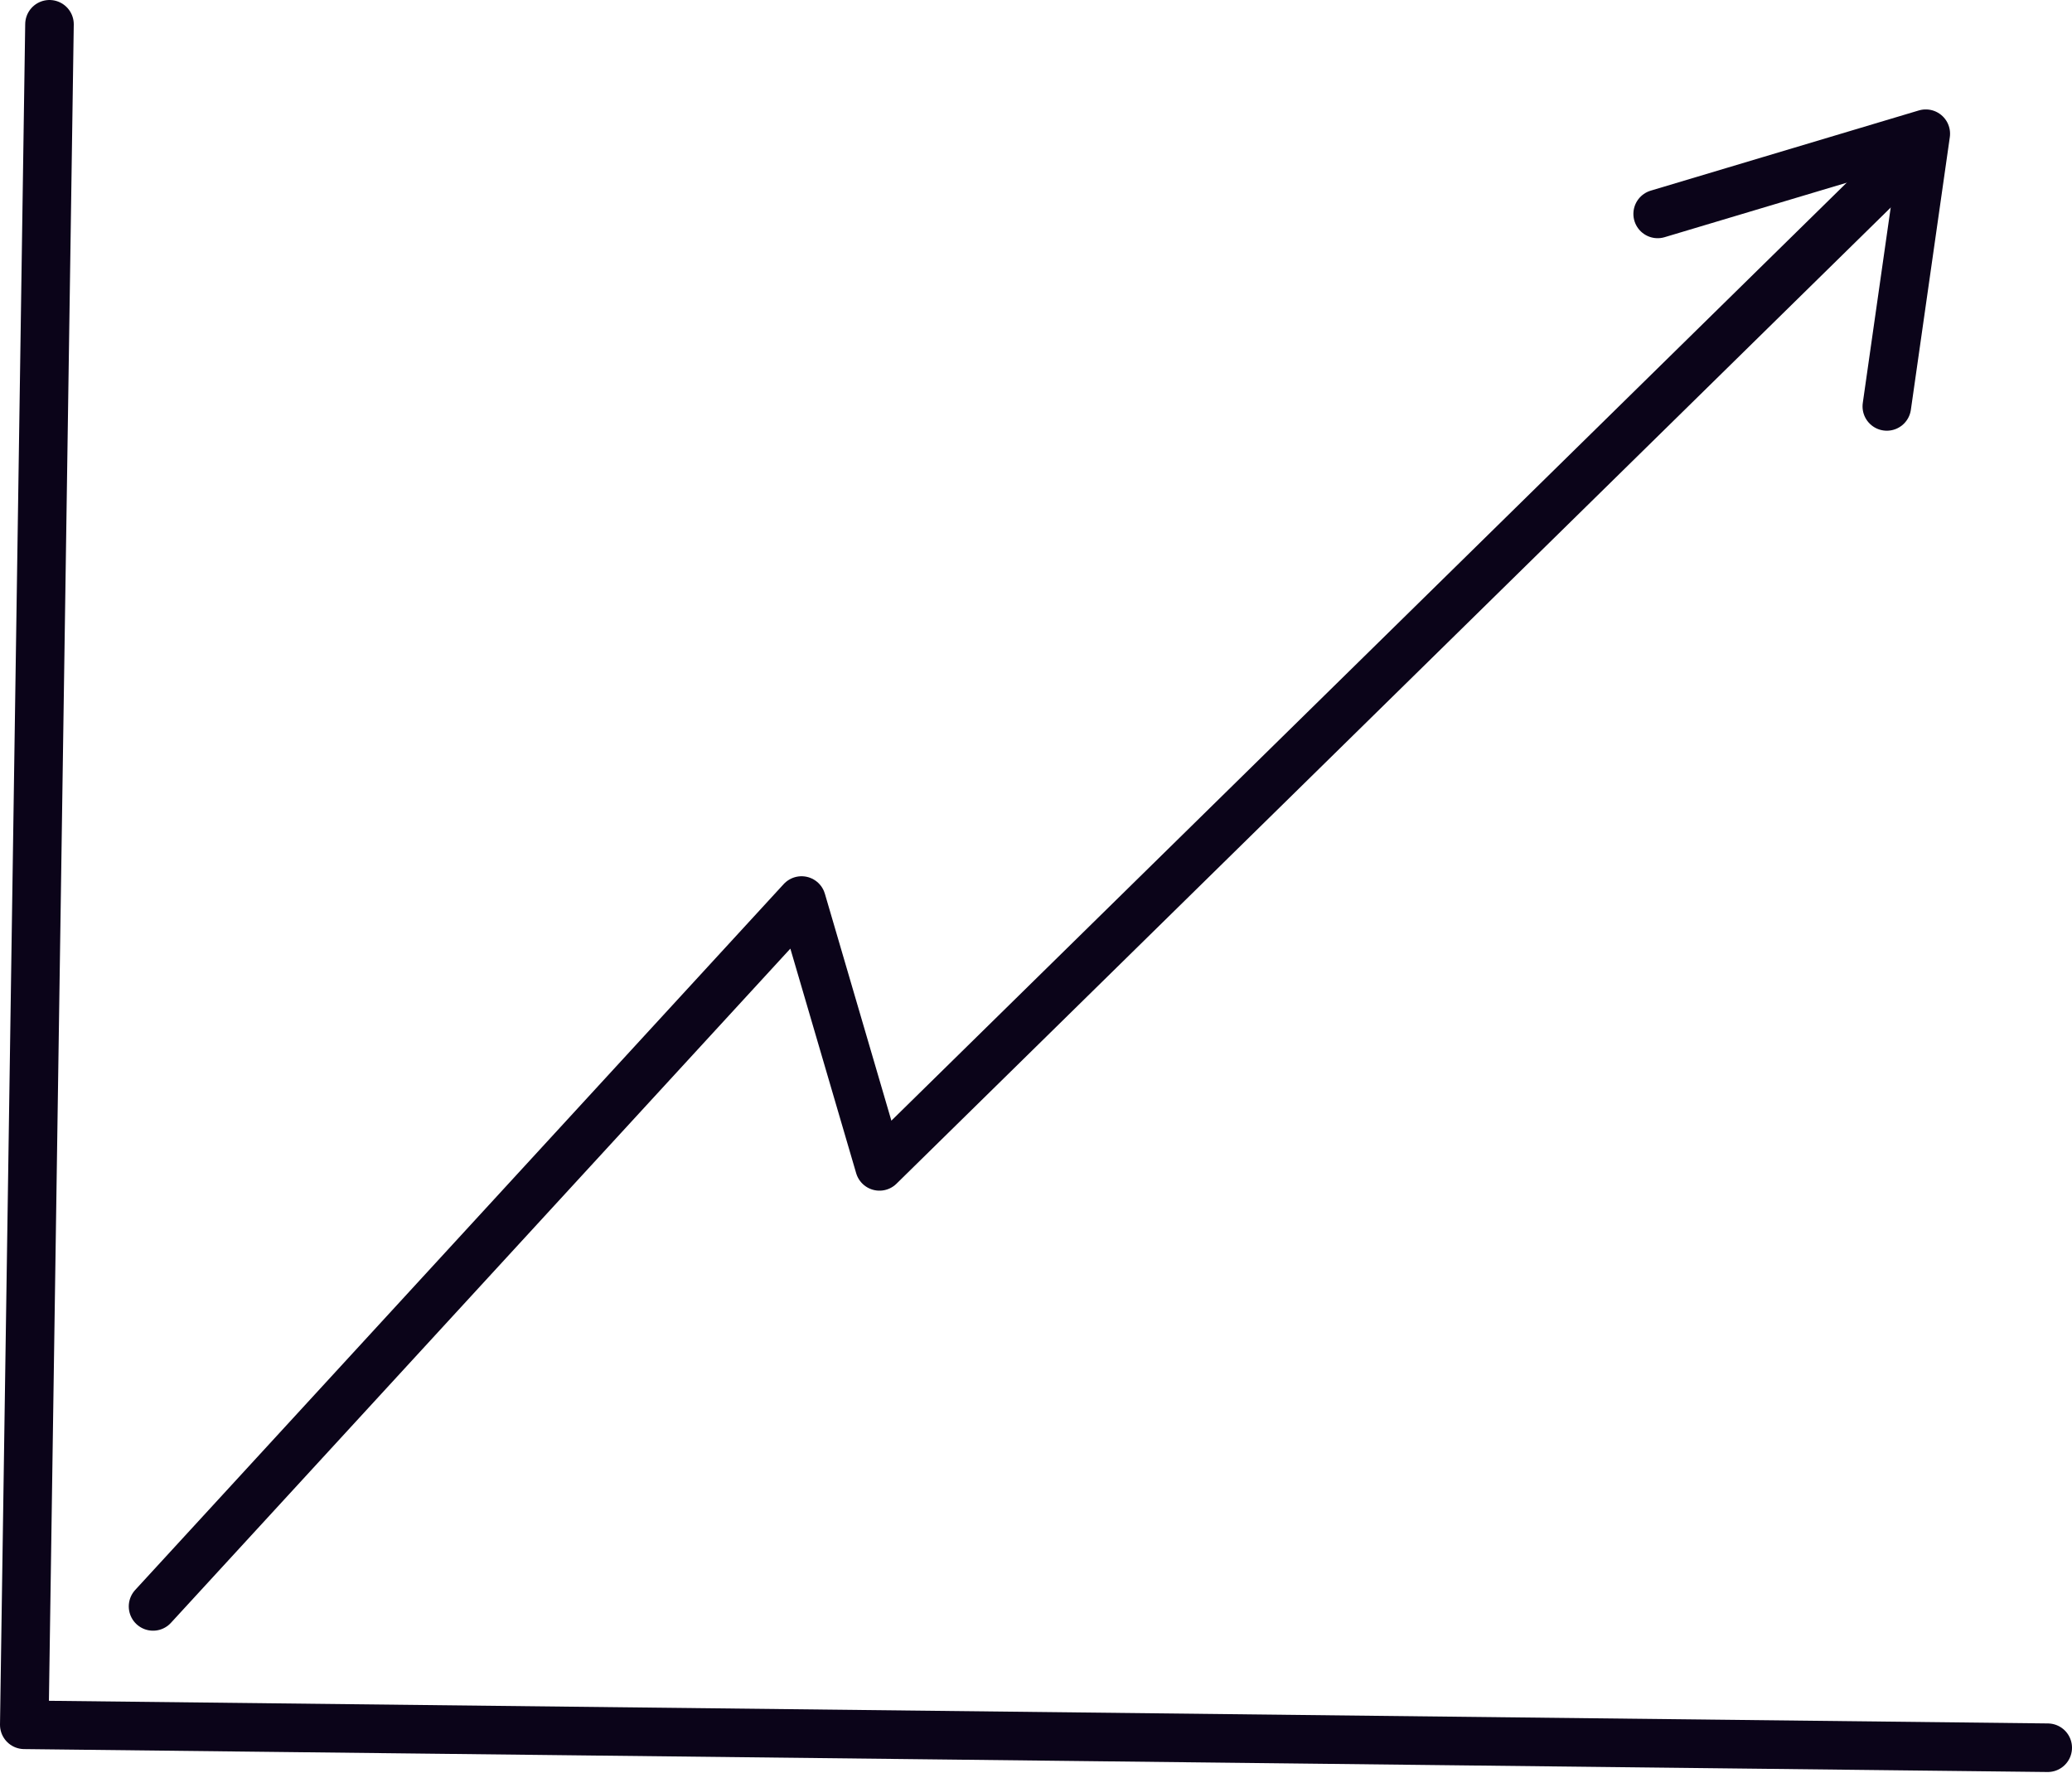
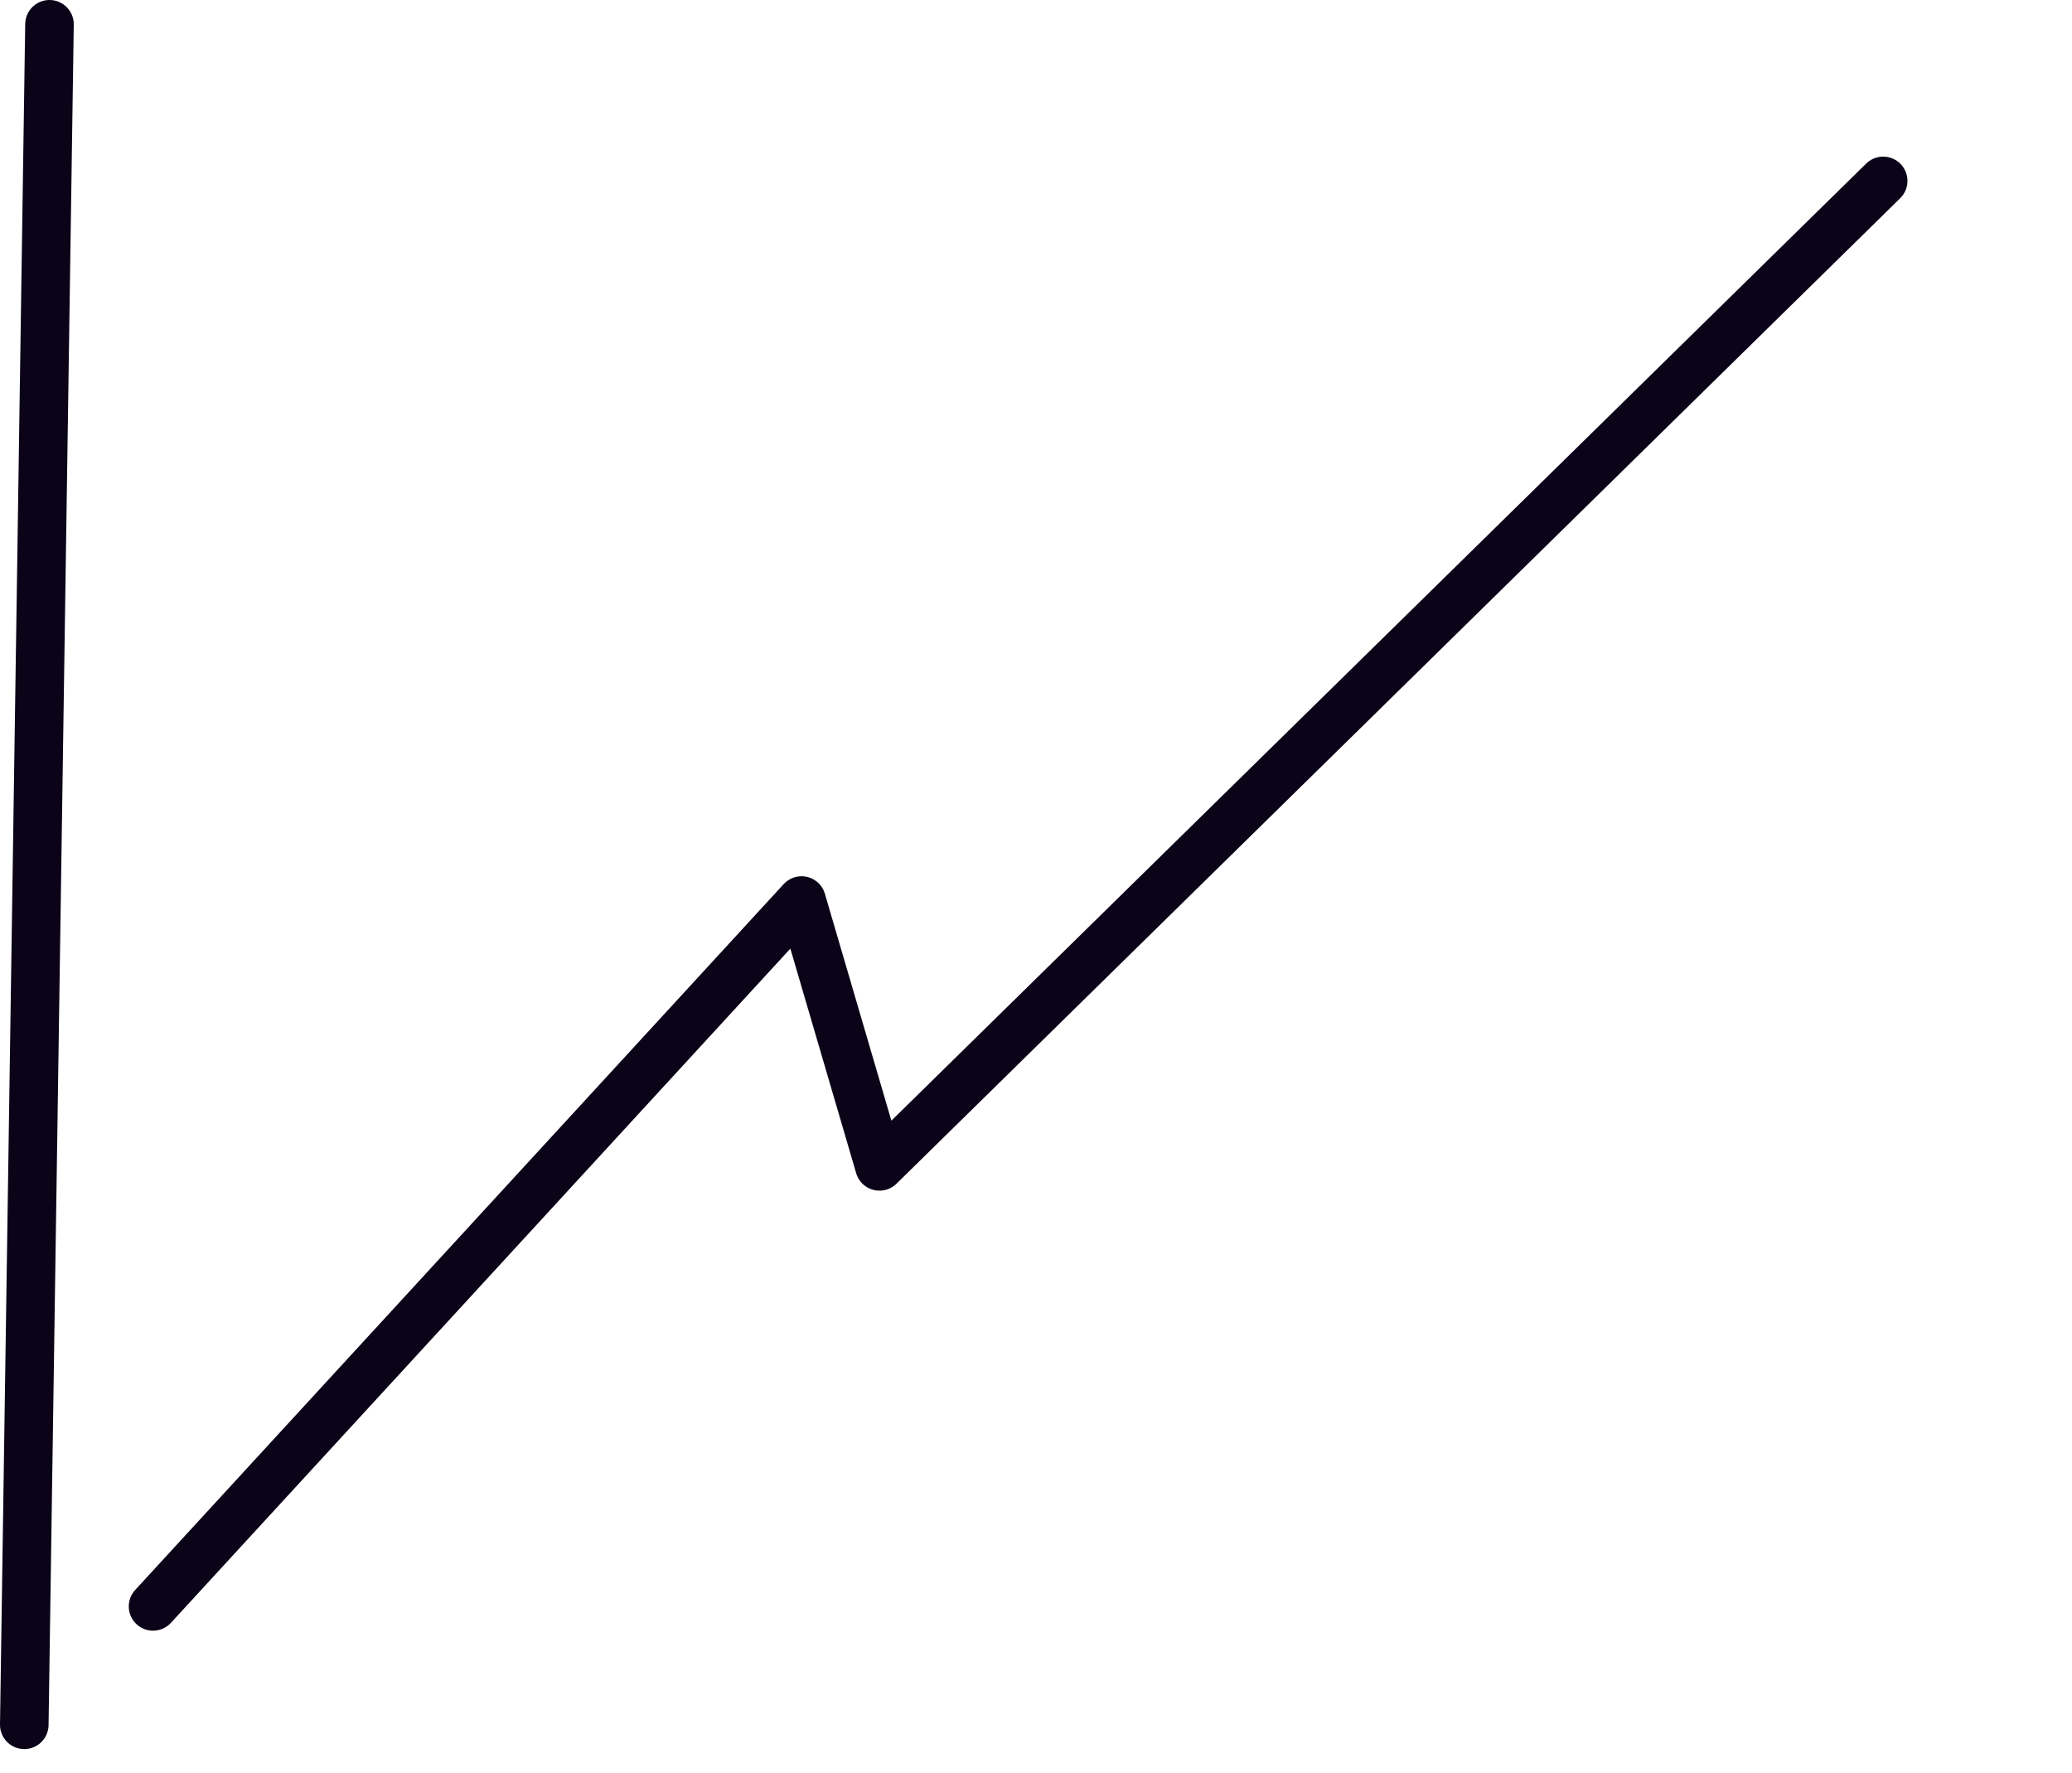
<svg xmlns="http://www.w3.org/2000/svg" width="256" height="219" viewBox="0 0 256 219" fill="none">
  <g id="Frame 1707478606">
-     <path id="Vector 1" d="M6.114 3L3 213.079L253 215.911" stroke="#0B0419" stroke-width="6" stroke-linecap="round" stroke-linejoin="round" />
+     <path id="Vector 1" d="M6.114 3L3 213.079" stroke="#0B0419" stroke-width="6" stroke-linecap="round" stroke-linejoin="round" />
    <path id="Vector 2" d="M18.91 198.453L99.035 111.25L108.661 144.093L232.67 22.349" stroke="#0B0419" stroke-width="6" stroke-linecap="round" stroke-linejoin="round" />
-     <path id="Vector 3" d="M204.809 26.427L237.934 16.518L233.121 50.209" stroke="#0B0419" stroke-width="6" stroke-linecap="round" stroke-linejoin="round" />
  </g>
</svg>